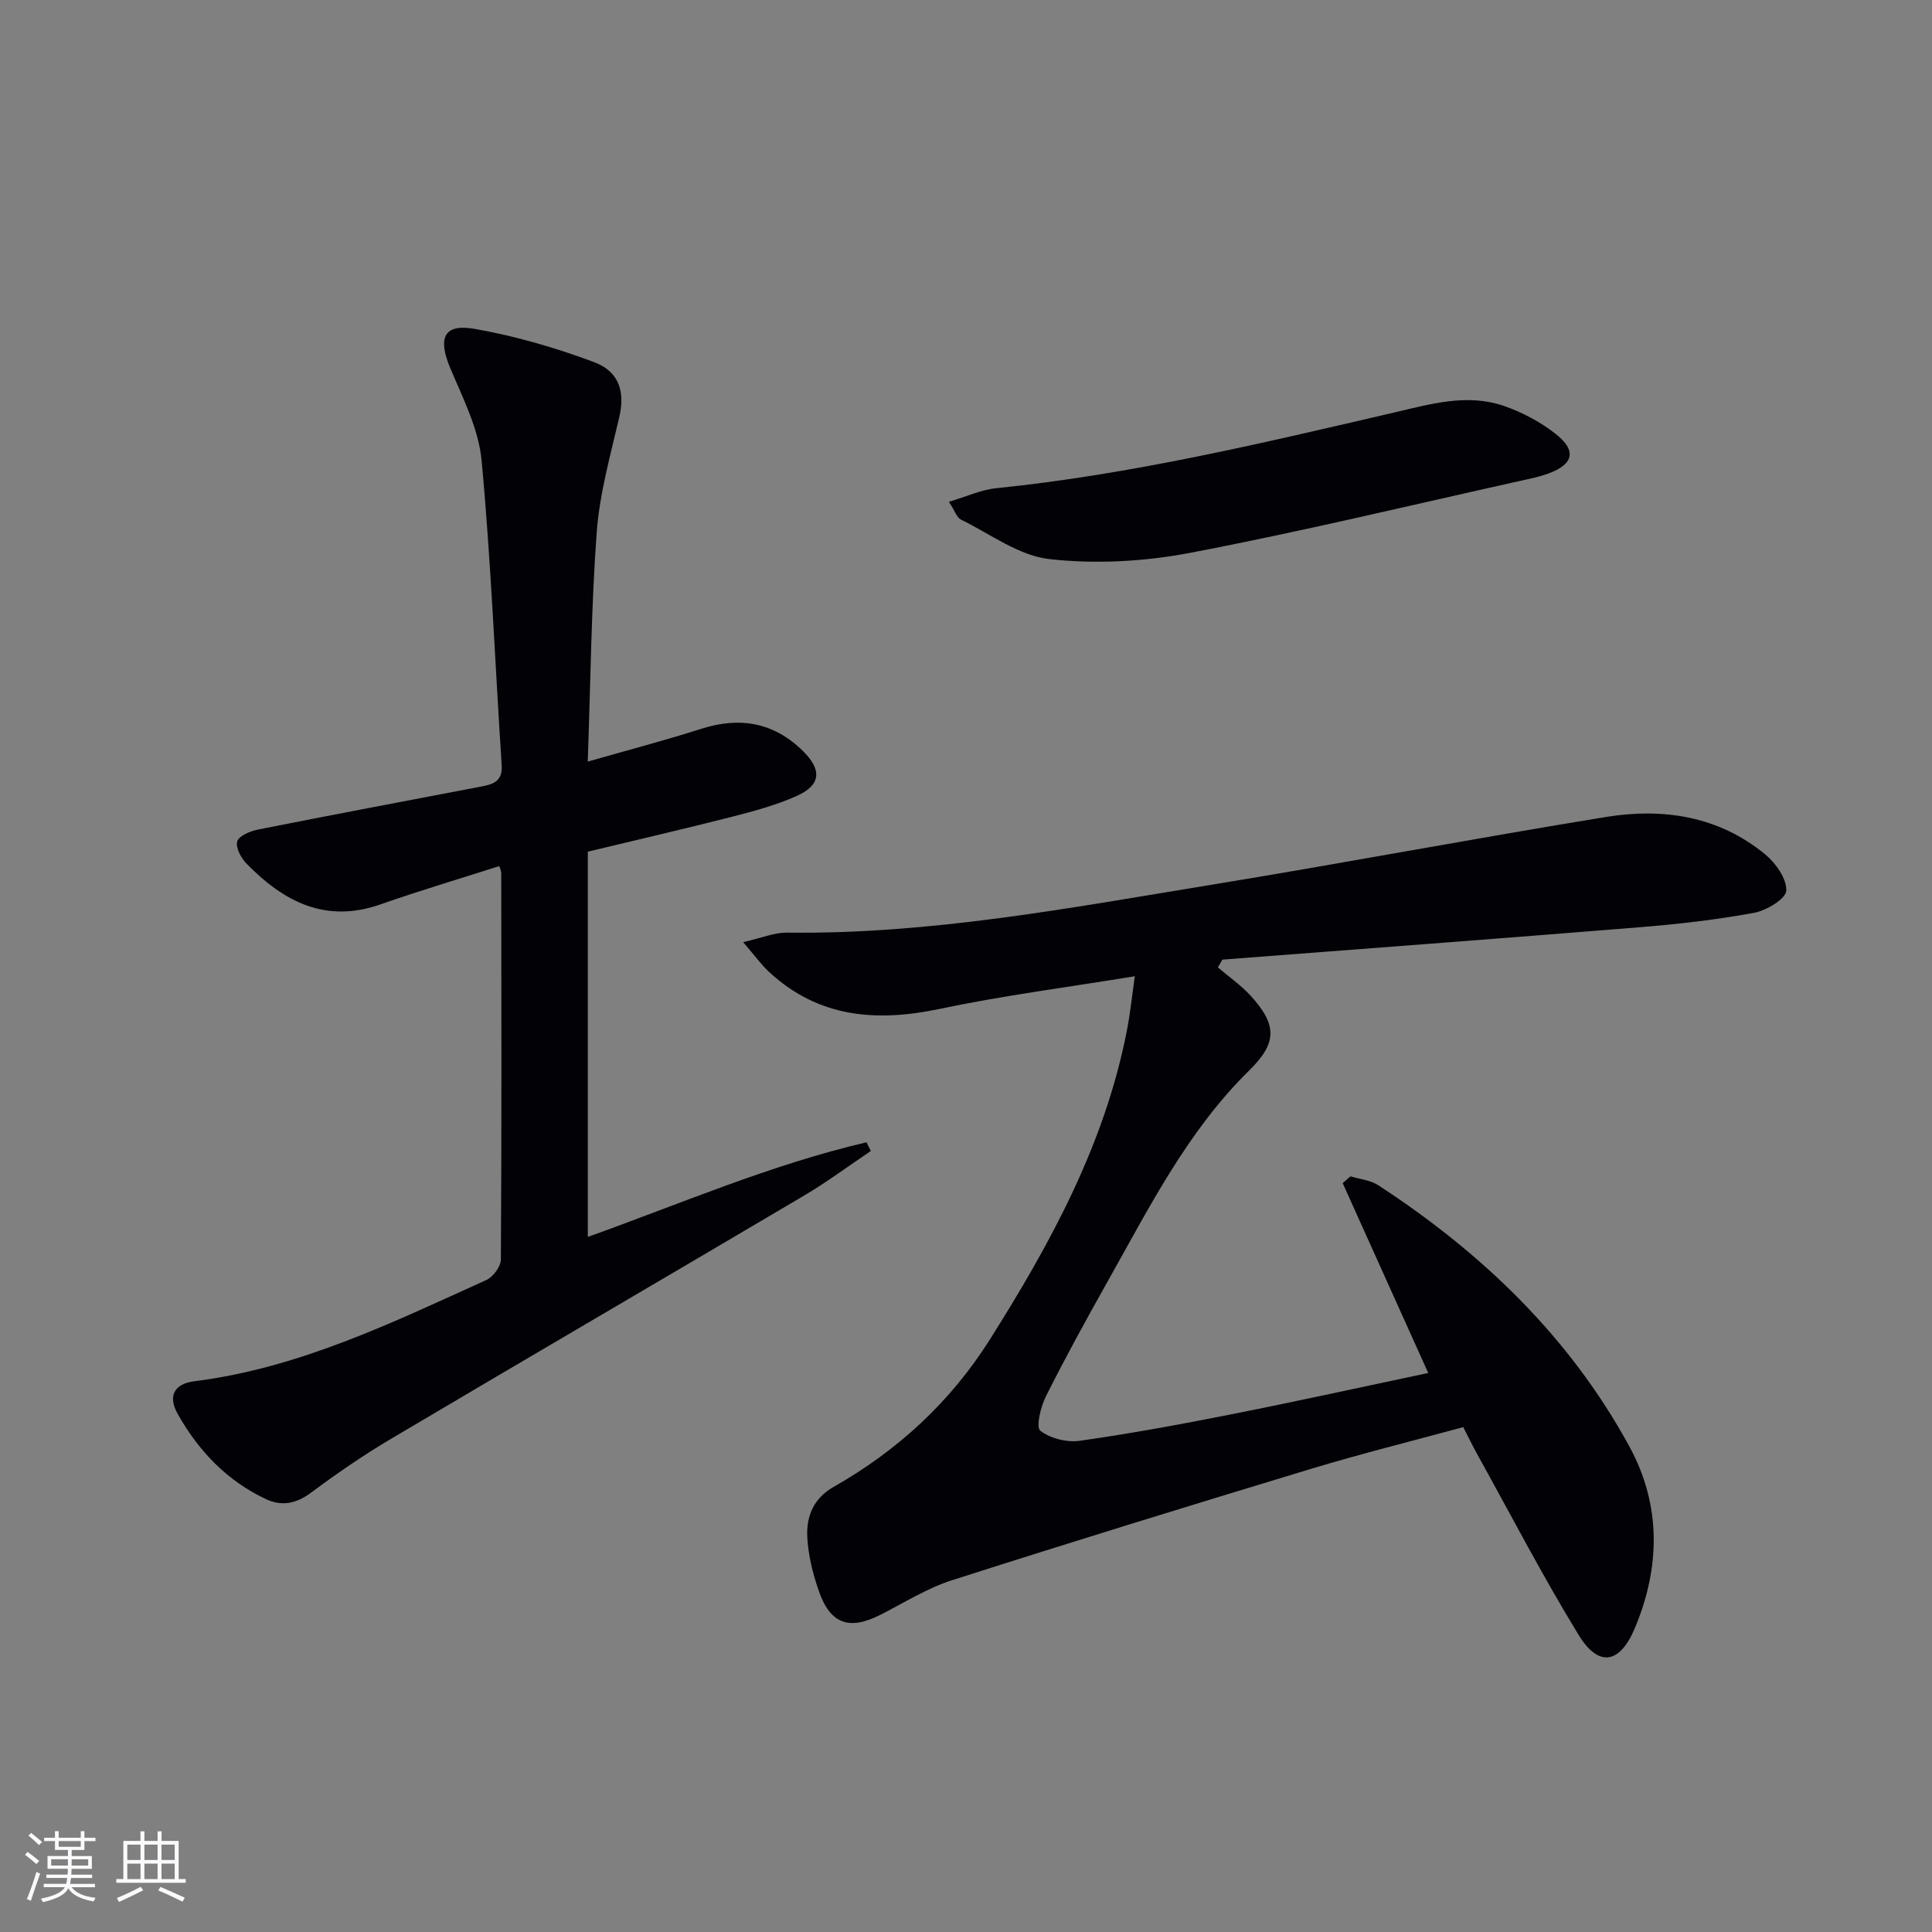
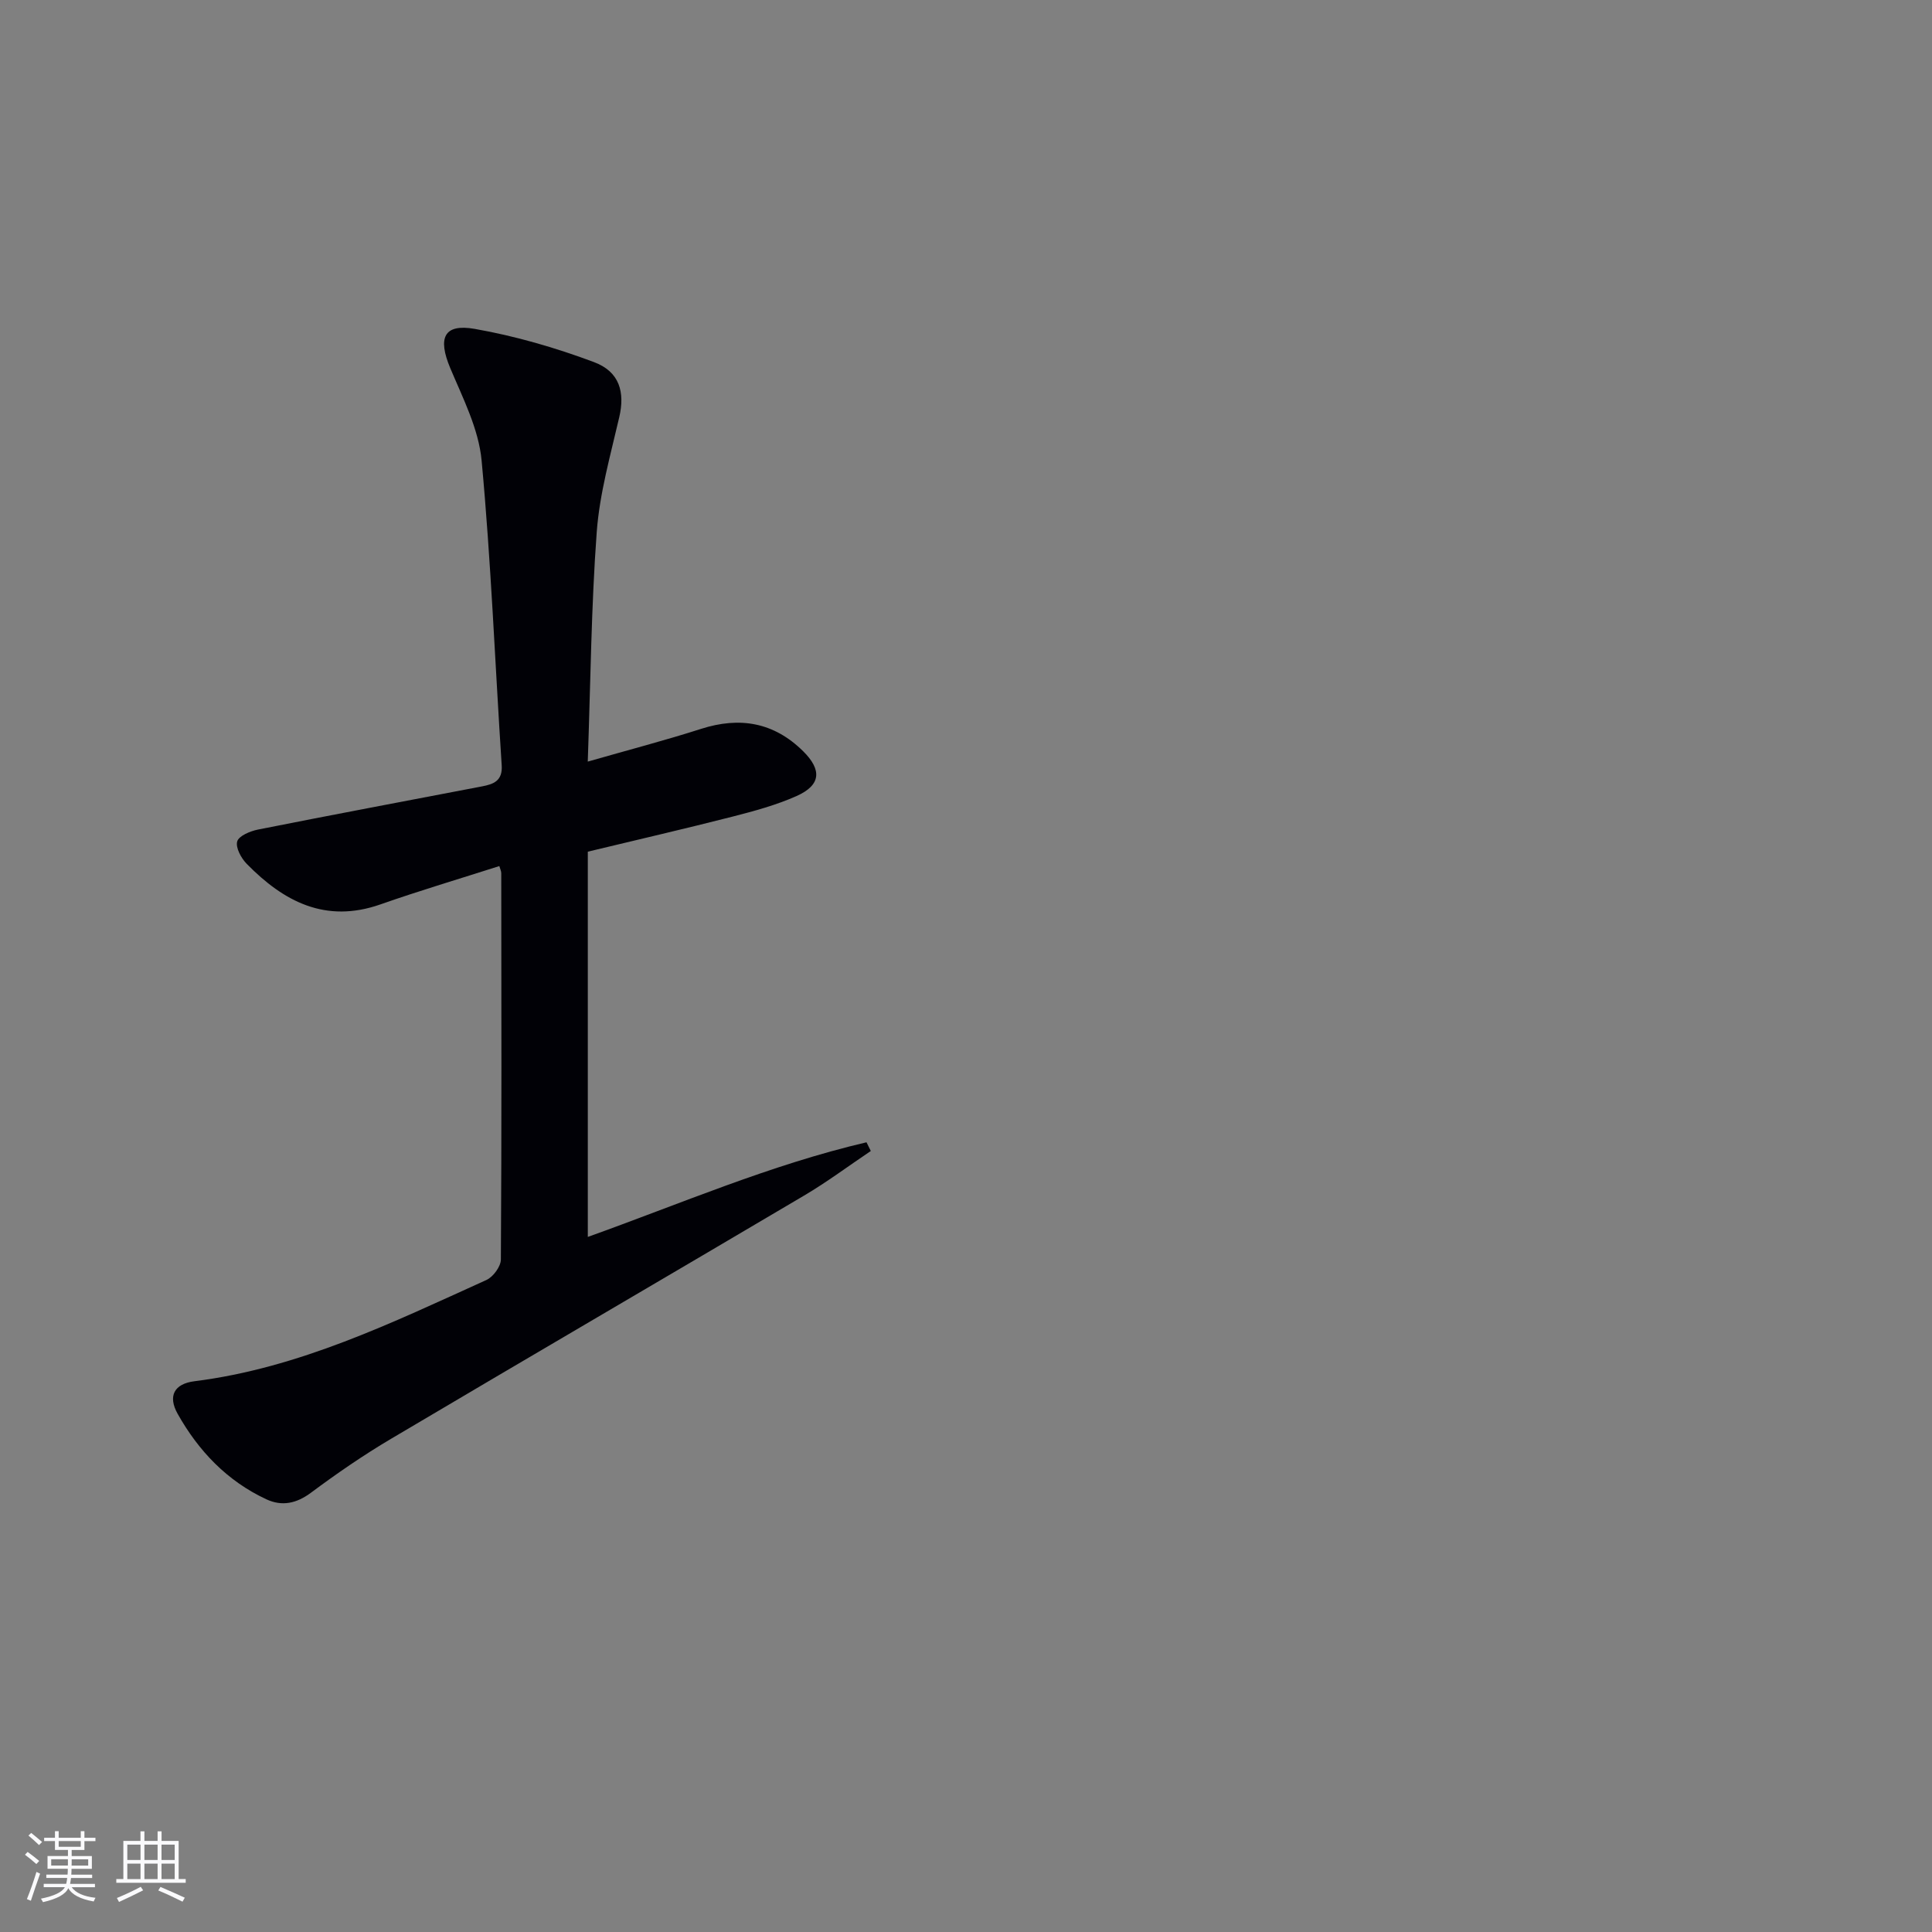
<svg xmlns="http://www.w3.org/2000/svg" enable-background="new 0 0 400 400" viewBox="0 0 400 400">
  <rect x="0" y="0" width="400" height="400" fill="#808080" stroke="none" />
  <g fill="#010106">
-     <path d="m234.96 202.12c-13.97 2.29-27.26 3.99-40.34 6.75-13.16 2.77-25.12 1.87-35.4-7.65-1.63-1.51-2.95-3.37-5.36-6.16 3.89-.88 6.51-2.01 9.11-1.97 29.61.38 58.55-5.12 87.56-9.86 27.35-4.47 54.6-9.63 81.95-14.08 11.86-1.93 23.34-.19 32.97 7.73 2.19 1.8 4.48 5.04 4.38 7.52-.07 1.67-4.08 4.11-6.62 4.58-7.81 1.44-15.75 2.35-23.68 2.99-28.81 2.34-57.63 4.49-86.45 6.71-.31.54-.62 1.07-.93 1.61 2.3 1.97 4.84 3.72 6.85 5.94 5.48 6.04 5.37 9.77-.37 15.4-12.8 12.57-20.71 28.42-29.35 43.76-4.4 7.82-8.72 15.7-12.74 23.71-1.08 2.16-2.1 6.38-1.16 7.11 2.06 1.61 5.51 2.47 8.18 2.09 10.51-1.49 20.96-3.42 31.37-5.48 13.48-2.67 26.91-5.63 40.77-8.56-6.02-13.36-11.86-26.33-17.71-39.3.54-.47 1.07-.94 1.61-1.41 1.93.59 4.13.78 5.75 1.84 21.5 14.02 39.65 31.42 52.01 54.12 6.57 12.06 6.43 24.88 1.13 37.55-3.1 7.41-7.48 8.25-11.65 1.44-7.45-12.17-14.03-24.87-20.96-37.36-.96-1.72-1.81-3.5-2.93-5.67-10.65 2.9-21.26 5.53-31.72 8.7-24.76 7.5-49.49 15.11-74.13 23-5.16 1.65-9.91 4.66-14.79 7.14-6.48 3.29-10.39 1.97-12.79-4.94-1.24-3.57-2.19-7.4-2.38-11.15-.2-4.24 1.23-7.97 5.46-10.38 13.25-7.52 24.18-17.57 32.35-30.52 12.56-19.91 23.77-40.42 28.34-63.86.7-3.52 1.06-7.1 1.67-11.34z" />
-     <path d="m121.69 157.68c8.52-2.44 16.04-4.4 23.44-6.77 8.05-2.58 15.09-1.37 21.15 4.62 3.94 3.9 3.67 7.03-1.34 9.27-4.21 1.88-8.75 3.11-13.23 4.26-9.77 2.5-19.6 4.76-30.01 7.27v79.76c19.05-6.81 37.82-14.95 57.7-19.59.3.6.59 1.2.89 1.8-4.6 3.09-9.05 6.42-13.81 9.23-28.48 16.84-57.06 33.5-85.52 50.36-5.71 3.38-11.22 7.17-16.55 11.14-3.03 2.26-6.03 2.89-9.27 1.38-8.12-3.78-14.05-10.01-18.37-17.71-2.05-3.66-.72-6.2 3.49-6.73 21.64-2.72 40.94-12.13 60.44-20.96 1.4-.63 2.99-2.79 3-4.24.17-26.66.11-53.31.08-79.97 0-.45-.23-.89-.4-1.49-8.28 2.65-16.51 5.09-24.6 7.93-11.38 4-20.04-.58-27.7-8.39-1.15-1.17-2.33-3.35-1.97-4.64.32-1.14 2.67-2.13 4.27-2.45 15.44-3.07 30.92-5.98 46.38-8.94 2.42-.46 4.33-1.14 4.11-4.39-1.38-21.04-2.2-42.13-4.16-63.11-.61-6.53-3.89-12.91-6.5-19.13-2.6-6.21-1.35-9.22 5.06-8.1 8.39 1.47 16.72 3.89 24.71 6.88 5.35 2 6.41 6.29 5.24 11.36-1.82 7.88-4.07 15.78-4.67 23.78-1.14 15.4-1.27 30.88-1.86 47.57z" />
-     <path d="m196.46 103.89c3.66-1.08 6.66-2.5 9.78-2.81 27.97-2.84 55.22-9.36 82.52-15.7 7.43-1.73 14.98-3.95 22.56-1.35 3.83 1.31 7.62 3.33 10.79 5.83 4.37 3.46 3.67 6.26-1.51 8.17-1.86.68-3.83 1.08-5.77 1.51-22.79 5.06-45.5 10.55-68.43 14.92-9.48 1.81-19.54 2.36-29.09 1.3-6.35-.7-12.29-5.21-18.34-8.18-.87-.42-1.27-1.8-2.51-3.69z" />
+     <path d="m121.69 157.68c8.52-2.44 16.04-4.4 23.44-6.77 8.05-2.58 15.09-1.37 21.15 4.62 3.94 3.9 3.67 7.03-1.34 9.27-4.21 1.88-8.75 3.11-13.23 4.26-9.77 2.5-19.6 4.76-30.01 7.27v79.76c19.05-6.81 37.82-14.95 57.7-19.59.3.6.59 1.2.89 1.8-4.6 3.09-9.05 6.42-13.81 9.23-28.48 16.84-57.06 33.5-85.52 50.36-5.71 3.38-11.22 7.17-16.55 11.14-3.03 2.26-6.03 2.89-9.27 1.38-8.12-3.78-14.05-10.01-18.37-17.71-2.05-3.66-.72-6.2 3.49-6.73 21.64-2.72 40.94-12.13 60.44-20.96 1.4-.63 2.99-2.79 3-4.24.17-26.66.11-53.31.08-79.97 0-.45-.23-.89-.4-1.49-8.28 2.65-16.51 5.09-24.6 7.93-11.38 4-20.04-.58-27.7-8.39-1.15-1.17-2.33-3.35-1.97-4.64.32-1.14 2.67-2.13 4.27-2.45 15.44-3.07 30.92-5.98 46.38-8.94 2.42-.46 4.33-1.14 4.11-4.39-1.38-21.04-2.2-42.13-4.16-63.11-.61-6.53-3.89-12.91-6.5-19.13-2.6-6.21-1.35-9.22 5.06-8.1 8.39 1.47 16.72 3.89 24.71 6.88 5.35 2 6.41 6.29 5.24 11.36-1.82 7.88-4.07 15.78-4.67 23.78-1.14 15.4-1.27 30.88-1.86 47.57" />
  </g>
  <path d="m5.17 384 .55-.58c.85.61 1.65 1.24 2.4 1.87l-.59.64c-.83-.73-1.62-1.38-2.36-1.93m1.22 9.53-.82-.34c.71-1.76 1.37-3.64 1.98-5.63.24.13.5.25.76.36-.6 1.67-1.24 3.54-1.92 5.61m-.5-13.5.57-.54c.56.44 1.31 1.06 2.26 1.87l-.64.64c-.68-.66-1.41-1.32-2.19-1.97m3.25.46h2.24v-1.36h.77v1.36h4.57v-1.36h.76v1.36h2.28v.69h-2.28v1.84h-2.64v1.26h4.18v2.64h-4.21c0 .45-.02.86-.05 1.21h4.32v.69h-4.38c-.04.34-.1.75-.19 1.22h5.15v.69h-4.82c.87 1.19 2.51 1.92 4.93 2.19-.17.32-.3.57-.37.76-2.77-.49-4.52-1.41-5.26-2.76-.56 1.26-2.3 2.23-5.24 2.9-.12-.24-.26-.48-.43-.72 2.73-.55 4.38-1.34 4.96-2.38h-4.38v-.69h4.65c.1-.38.17-.79.21-1.22h-4.32v-.69h4.4c.03-.34.05-.75.05-1.21h-4.2v-2.64h4.23v-1.26h-2.69v-1.84h-2.24zm1.46 4.46v1.29h3.45c.01-.4.02-.57.01-.53v-.32-.45h-3.46zm1.55-2.59h4.57v-1.19h-4.57zm6.11 2.59h-3.42v.77c-.01.19-.01.37-.02.53h3.44z" fill="#fafafc" />
  <path d="m32.63 379.16h.82v1.98h3.54v7.89h1.46v.78h-14.37v-.78h1.46v-7.89h3.54v-1.98h.82v1.98h2.73zm-3.49 11.48.5.73c-1.61.82-3.28 1.63-5 2.41-.13-.27-.28-.55-.44-.82 1.75-.72 3.4-1.49 4.94-2.32m-2.78-5.55h2.73v-3.18h-2.73zm0 3.95h2.73v-3.2h-2.73zm3.54-3.95h2.73v-3.18h-2.73zm0 3.95h2.73v-3.2h-2.73zm7.89 4.68c-1.84-.92-3.51-1.7-5.02-2.32l.45-.73c1.89.8 3.57 1.55 5.04 2.23zm-1.62-11.81h-2.73v3.18h2.73zm-2.73 7.13h2.73v-3.2h-2.73z" fill="#fafafc" />
</svg>